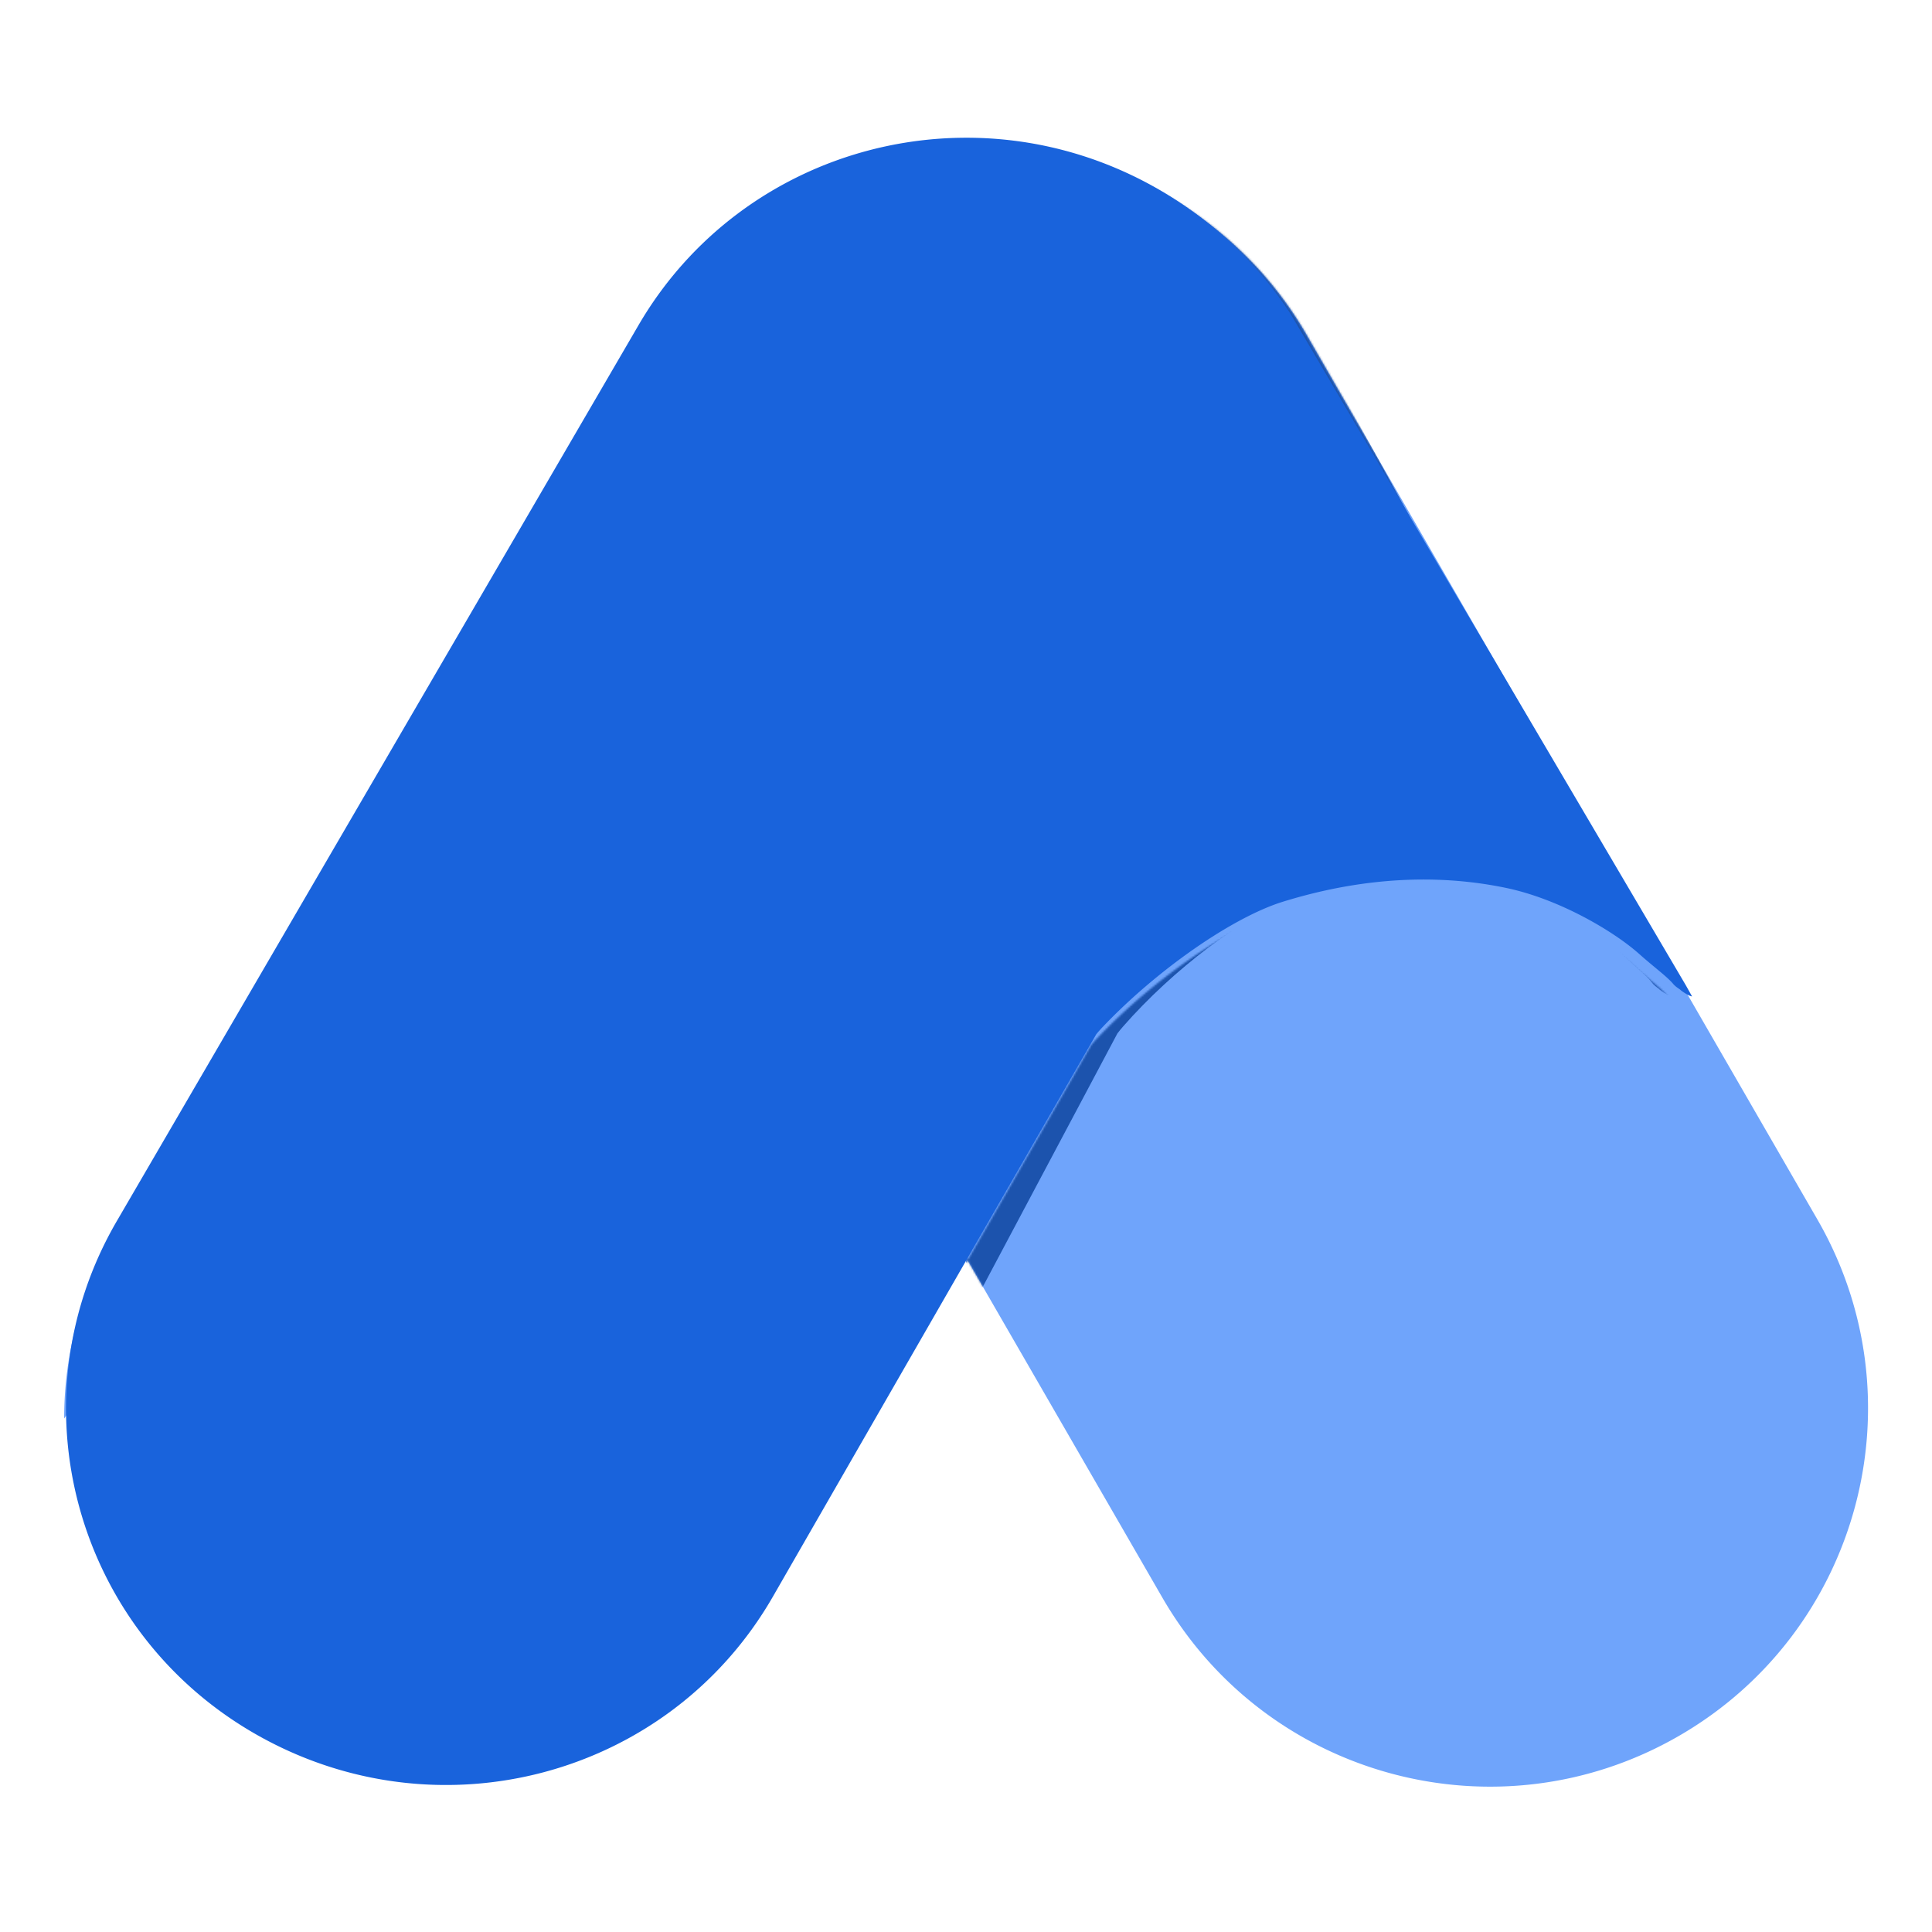
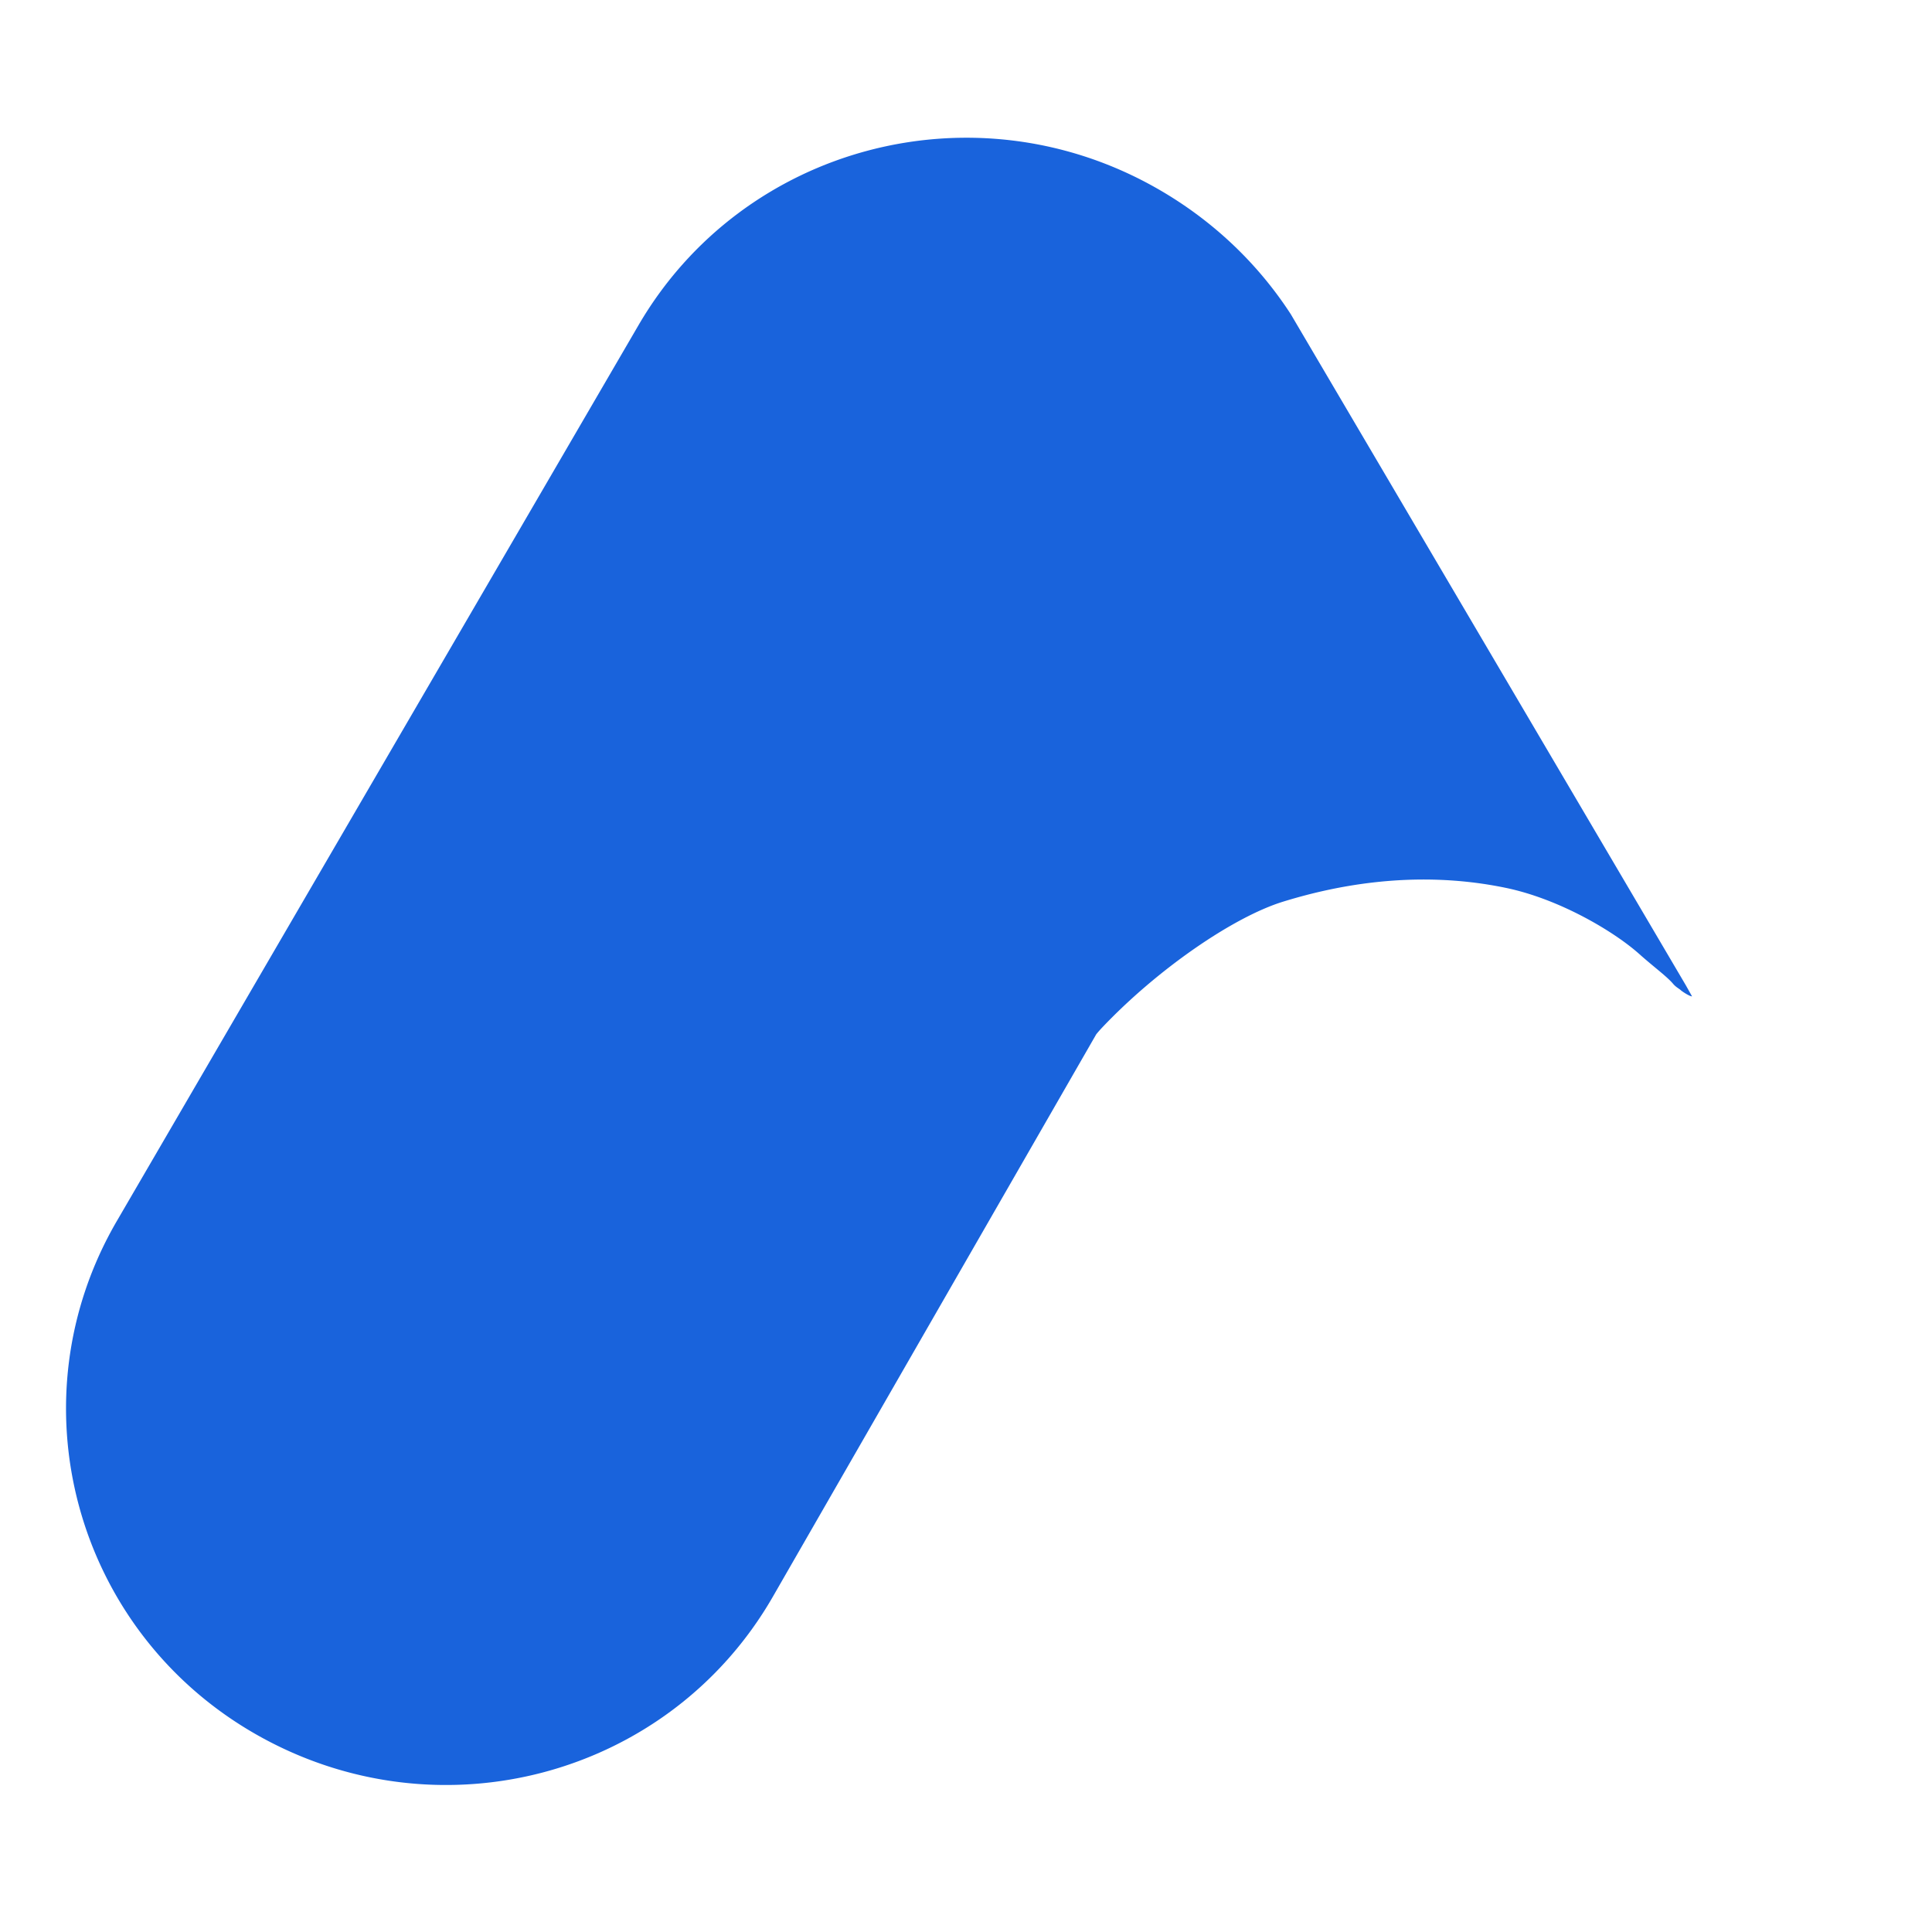
<svg xmlns="http://www.w3.org/2000/svg" xmlns:xlink="http://www.w3.org/1999/xlink" width="2500" height="2500" viewBox="0 0 1024 1024">
  <title>ag-logotype-main</title>
  <defs>
-     <path d="M478 592.439V2.747c33.536.368 67.526 9.086 98.82 27.017 29.742 17.042 53.398 40.18 70.342 66.343l208.674 354.84 3.323 5.935c-1.33 0-5.317-2.638-5.981-3.298-.665-.66-2.557-1.594-3.988-3.297-3.323-3.958-10.228-8.938-17.943-15.83-13.291-11.872-42.072-29.05-70.444-34.956-49.875-10.383-93.47-.18-117.629 7.255-26.652 8.202-66.855 36.135-95.697 66.615a66.794 66.794 0 0 0-3.121 3.548L478 592.439zm0-589.692c-70.07-.768-138.158 34.92-175.546 99.188L26.851 575.693C8.65 606.977 0 641.133 0 674.835zm180.66 97.916l270.553 468.611c55.35 95.87 22.503 218.457-73.366 273.807-95.87 55.35-218.456 22.503-273.806-73.366L311.487 301.103c-55.35-95.87-22.503-218.457 73.367-273.807 95.869-55.35 218.456-22.503 273.806 73.367z" id="a" />
    <filter x="-16.9%" y="-15.4%" width="133.8%" height="130.8%" filterUnits="objectBoundingBox" id="b">
      <feGaussianBlur stdDeviation="45" in="SourceGraphic" />
    </filter>
  </defs>
  <g fill="none" fill-rule="evenodd">
    <g transform="translate(34 77)">
      <mask id="c" fill="#fff">
        <use xlink:href="#a" />
      </mask>
      <use fill="#6FA4FB" fill-rule="nonzero" xlink:href="#a" />
-       <path d="M558.24 470.76c.925-1.219 1.89-2.41 2.902-3.566 26.823-30.646 64.21-58.73 88.997-66.977 22.466-7.475 63.01-17.734 109.392-7.295 26.386 5.94 53.15 23.21 65.512 35.147 7.175 6.929 13.596 11.936 16.686 15.915 1.331 1.713 3.09 2.652 3.709 3.316.618.663 4.326 3.315 5.562 3.315l-3.09-5.968L653.847 87.879c-15.757-26.305-37.757-49.568-65.416-66.703-89.913-55.7-203.744-22.98-255.155 72.563L76.971 570.071c-51.403 95.53-20.9 217.68 68.122 272.829 89.913 55.7 203.356 22.723 254.269-73.103l158.877-299.036z" fill-opacity=".75" fill="#003893" style="mix-blend-mode:overlay" filter="url(#b)" mask="url(#c)" />
    </g>
    <path d="M581.04 548.175a66.955 66.955 0 0 1 3.131-3.555c28.932-30.544 69.26-58.535 95.994-66.754 24.233-7.45 67.963-17.675 117.993-7.27 28.46 5.919 57.33 23.132 70.662 35.029 7.74 6.906 14.666 11.897 17.999 15.862 1.435 1.708 3.333 2.644 4 3.305.666.66 4.666 3.305 6 3.305l-3.334-5.949-209.32-355.581c-16.996-26.218-40.725-49.404-70.559-66.481-96.982-55.515-219.763-22.904-275.215 72.322L61.934 647.155C6.49 742.367 39.39 864.112 135.412 919.076c96.982 55.515 219.344 22.648 274.26-72.86L581.04 548.176z" fill="#1963DC" />
  </g>
</svg>